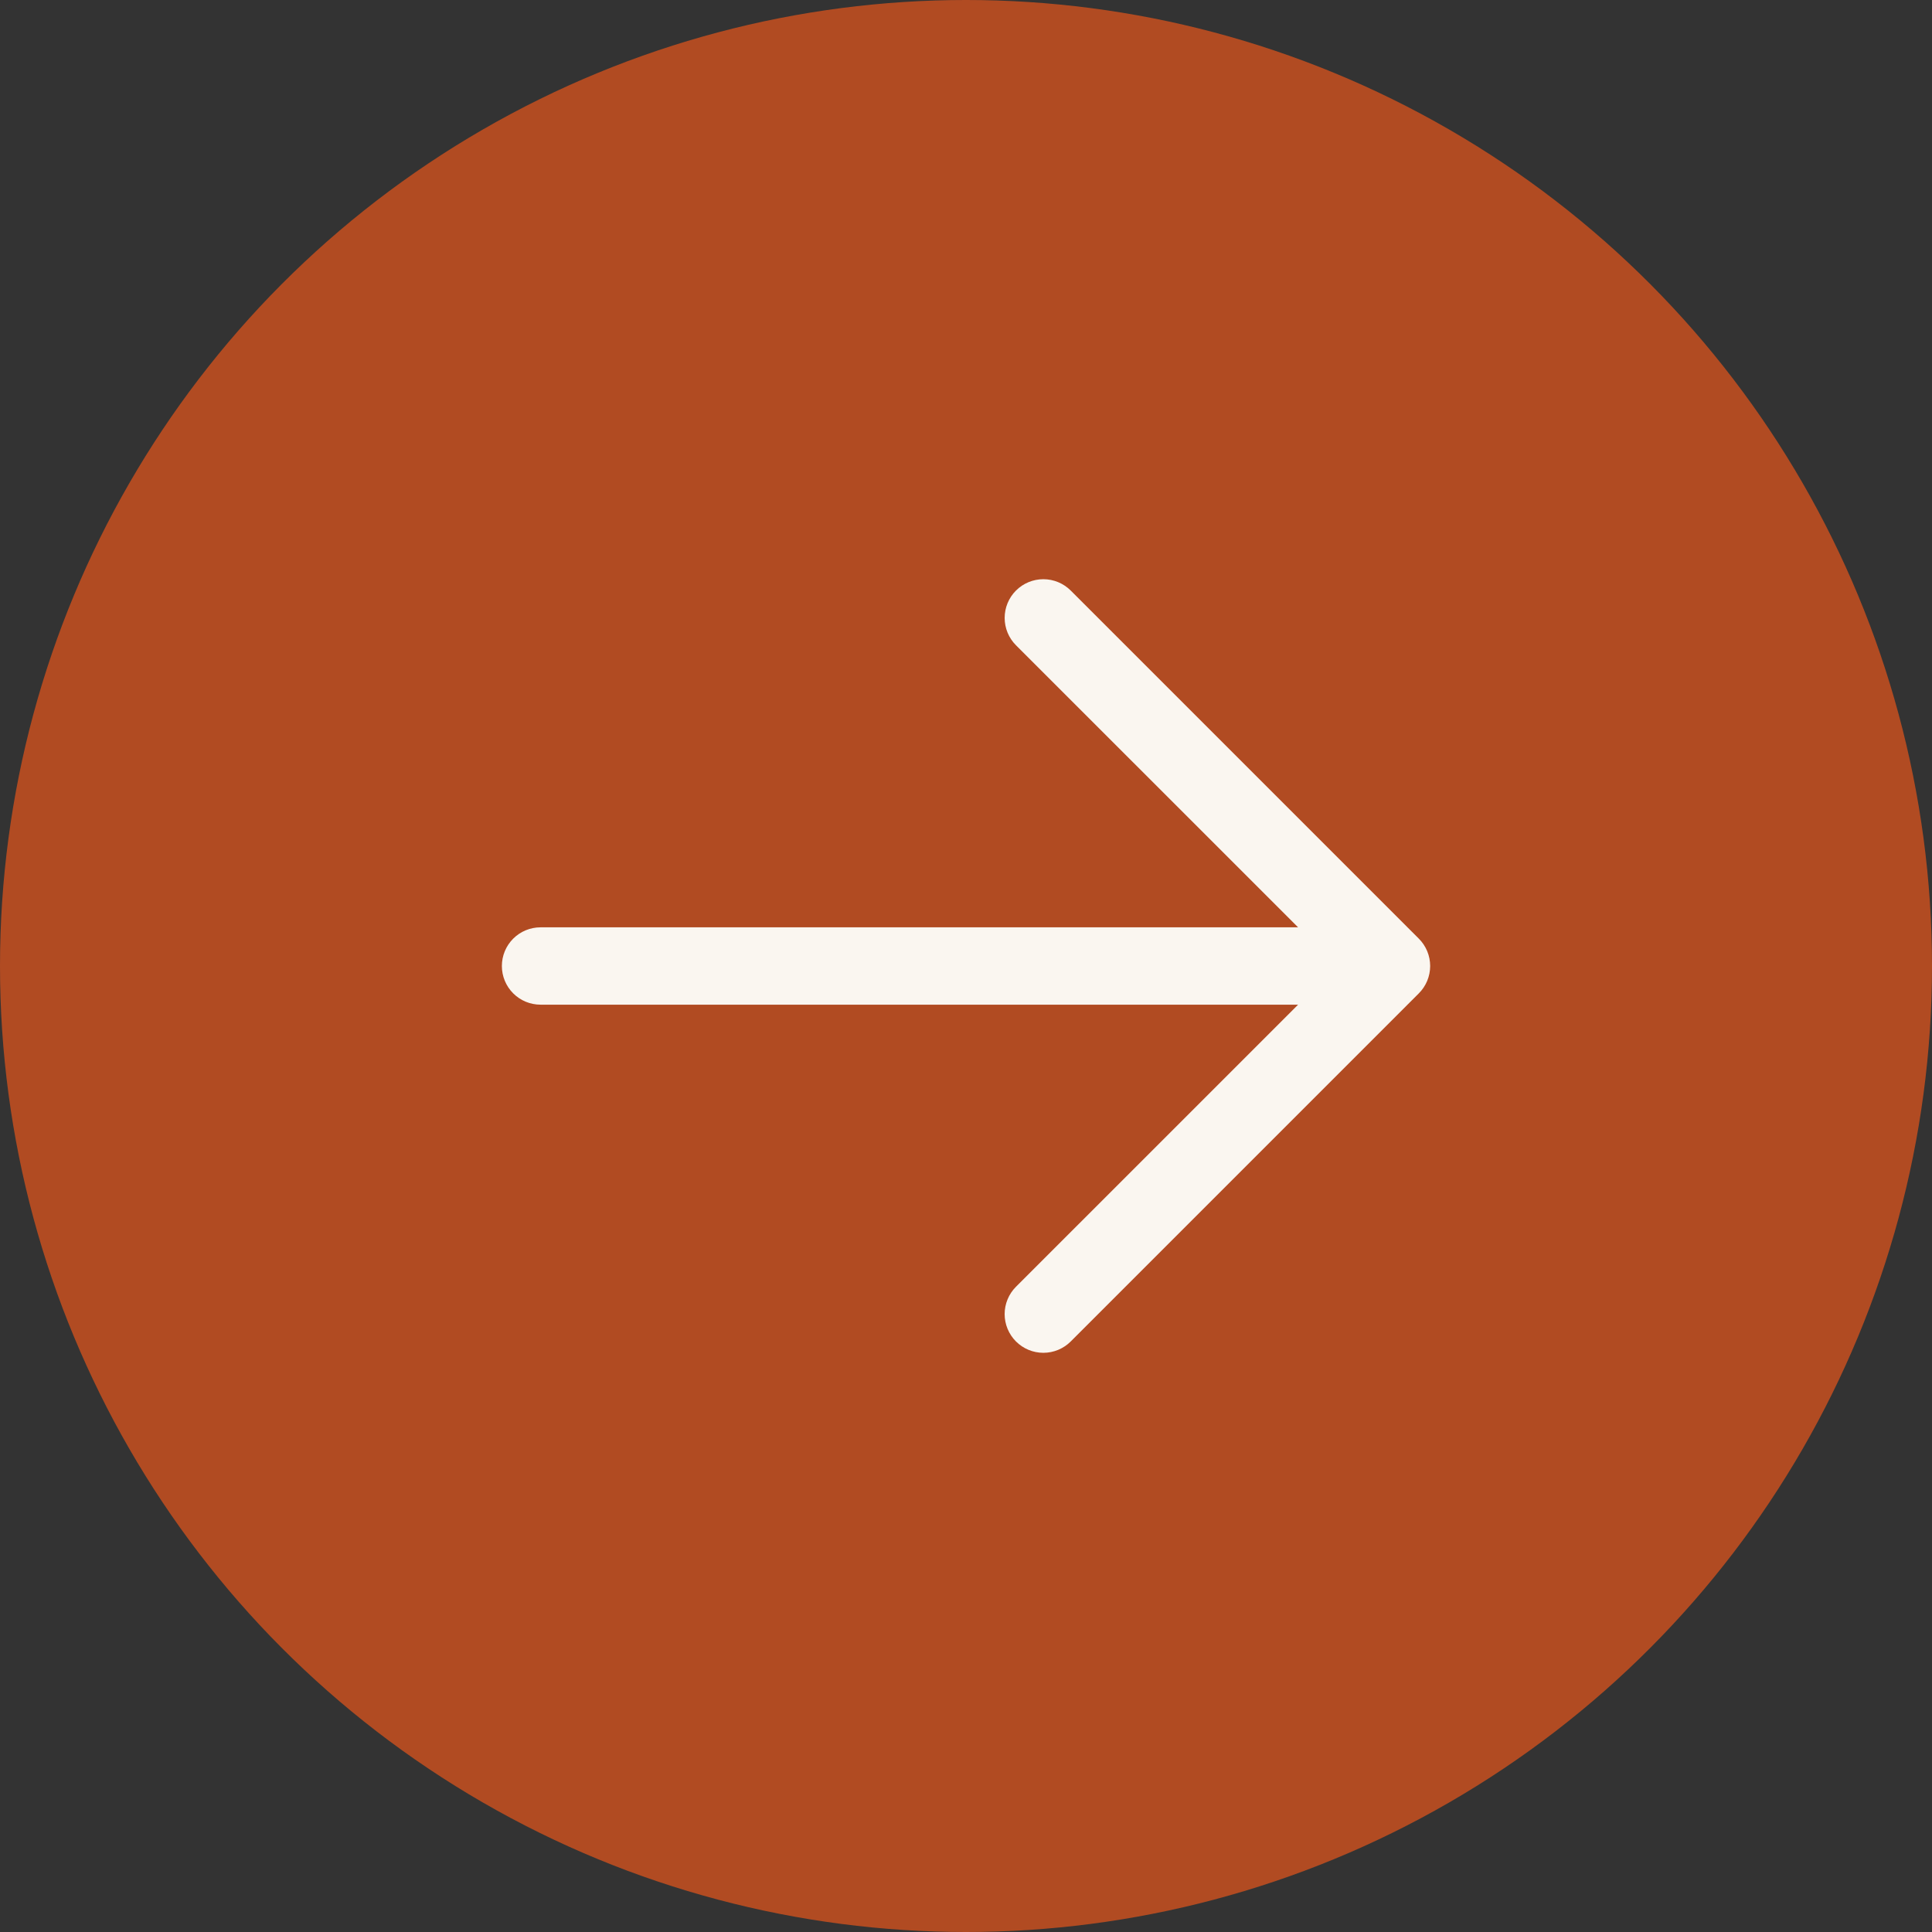
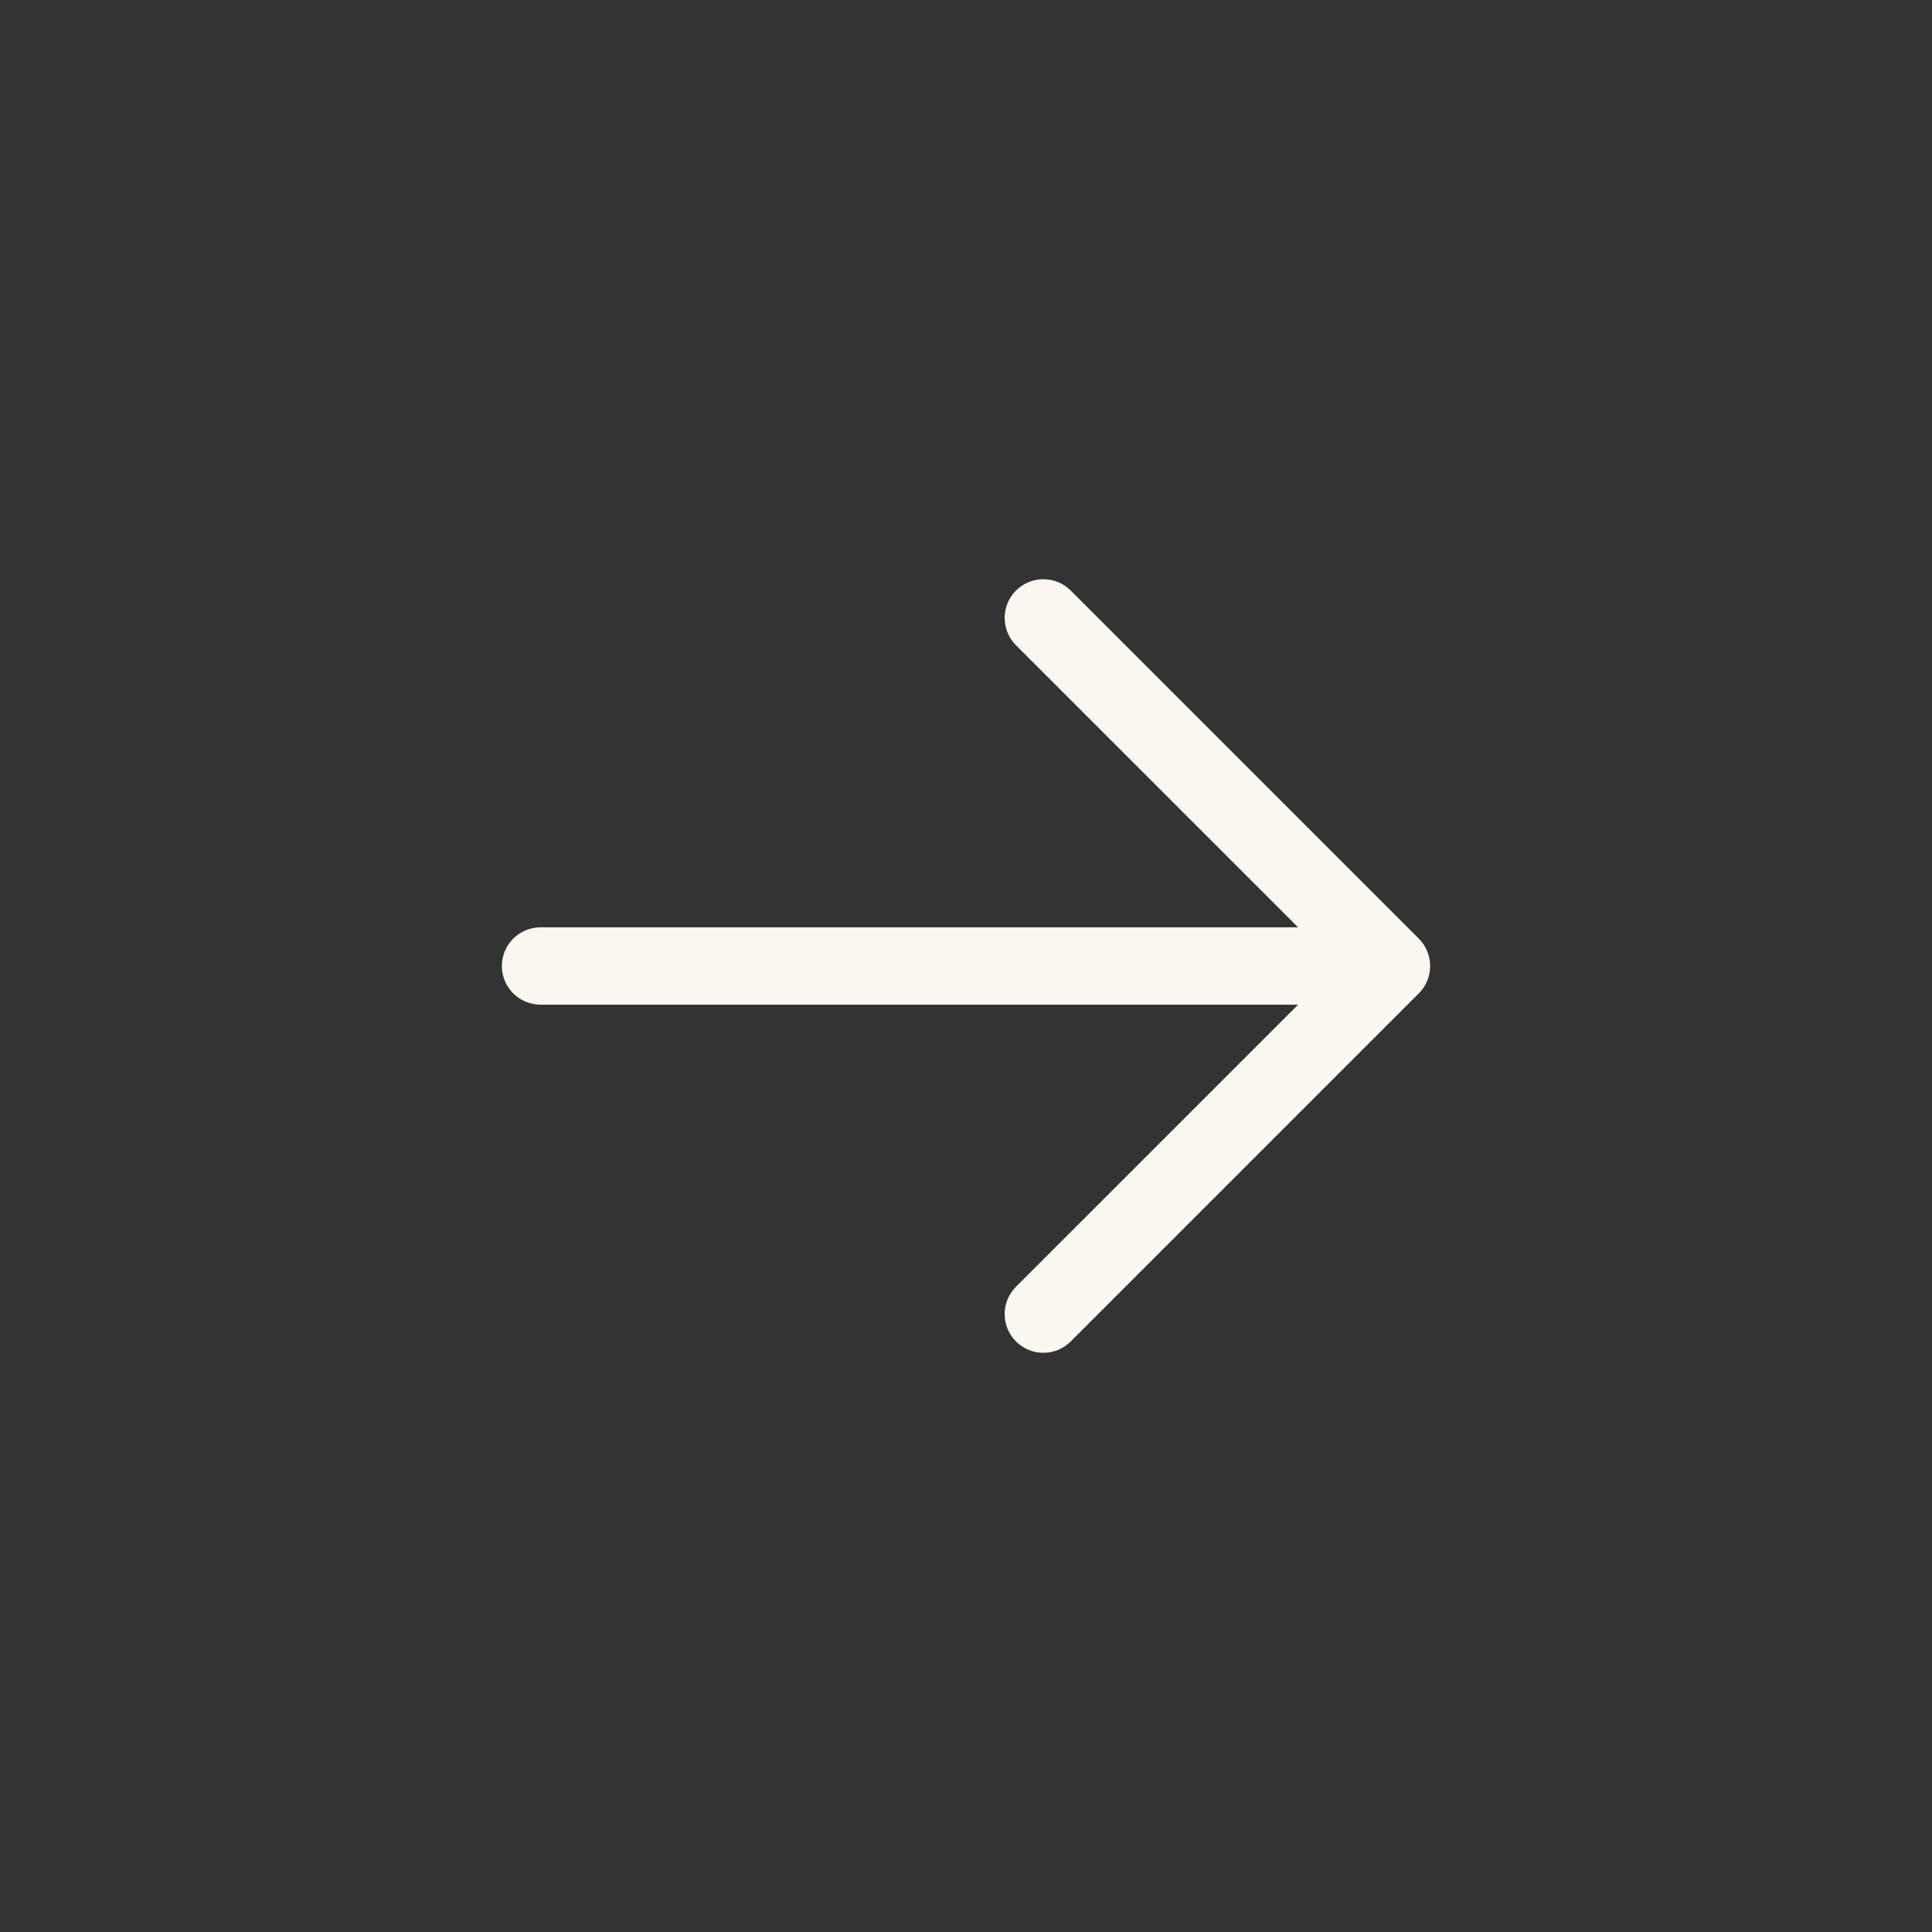
<svg xmlns="http://www.w3.org/2000/svg" width="128" height="128" viewBox="0 0 128 128" fill="none">
  <rect x="0" y="0" width="128" height="128" fill="#333333" stroke="none" />
-   <circle cx="64" cy="64" r="64" fill="#B14B22" />
  <path d="M67.312 88.876C67.074 88.638 66.885 88.355 66.756 88.044C66.627 87.733 66.56 87.399 66.56 87.062C66.56 86.726 66.627 86.392 66.756 86.081C66.885 85.77 67.074 85.487 67.312 85.25L86.002 66.562L35.812 66.562C35.133 66.562 34.481 66.293 34.001 65.812C33.52 65.331 33.25 64.68 33.25 64C33.25 63.32 33.52 62.669 34.001 62.188C34.481 61.708 35.133 61.438 35.812 61.438L86.002 61.438L67.312 42.751C66.831 42.27 66.561 41.617 66.561 40.938C66.561 40.258 66.831 39.605 67.312 39.125C67.793 38.644 68.445 38.374 69.125 38.374C69.805 38.374 70.457 38.644 70.938 39.125L94 62.187C94.239 62.425 94.428 62.708 94.557 63.019C94.686 63.33 94.752 63.663 94.752 64C94.752 64.337 94.686 64.67 94.557 64.981C94.428 65.292 94.239 65.575 94 65.813L70.938 88.876C70.7 89.114 70.417 89.303 70.106 89.432C69.795 89.561 69.462 89.627 69.125 89.627C68.788 89.627 68.455 89.561 68.144 89.432C67.833 89.303 67.55 89.114 67.312 88.876Z" fill="#FAF6F0" />
</svg>